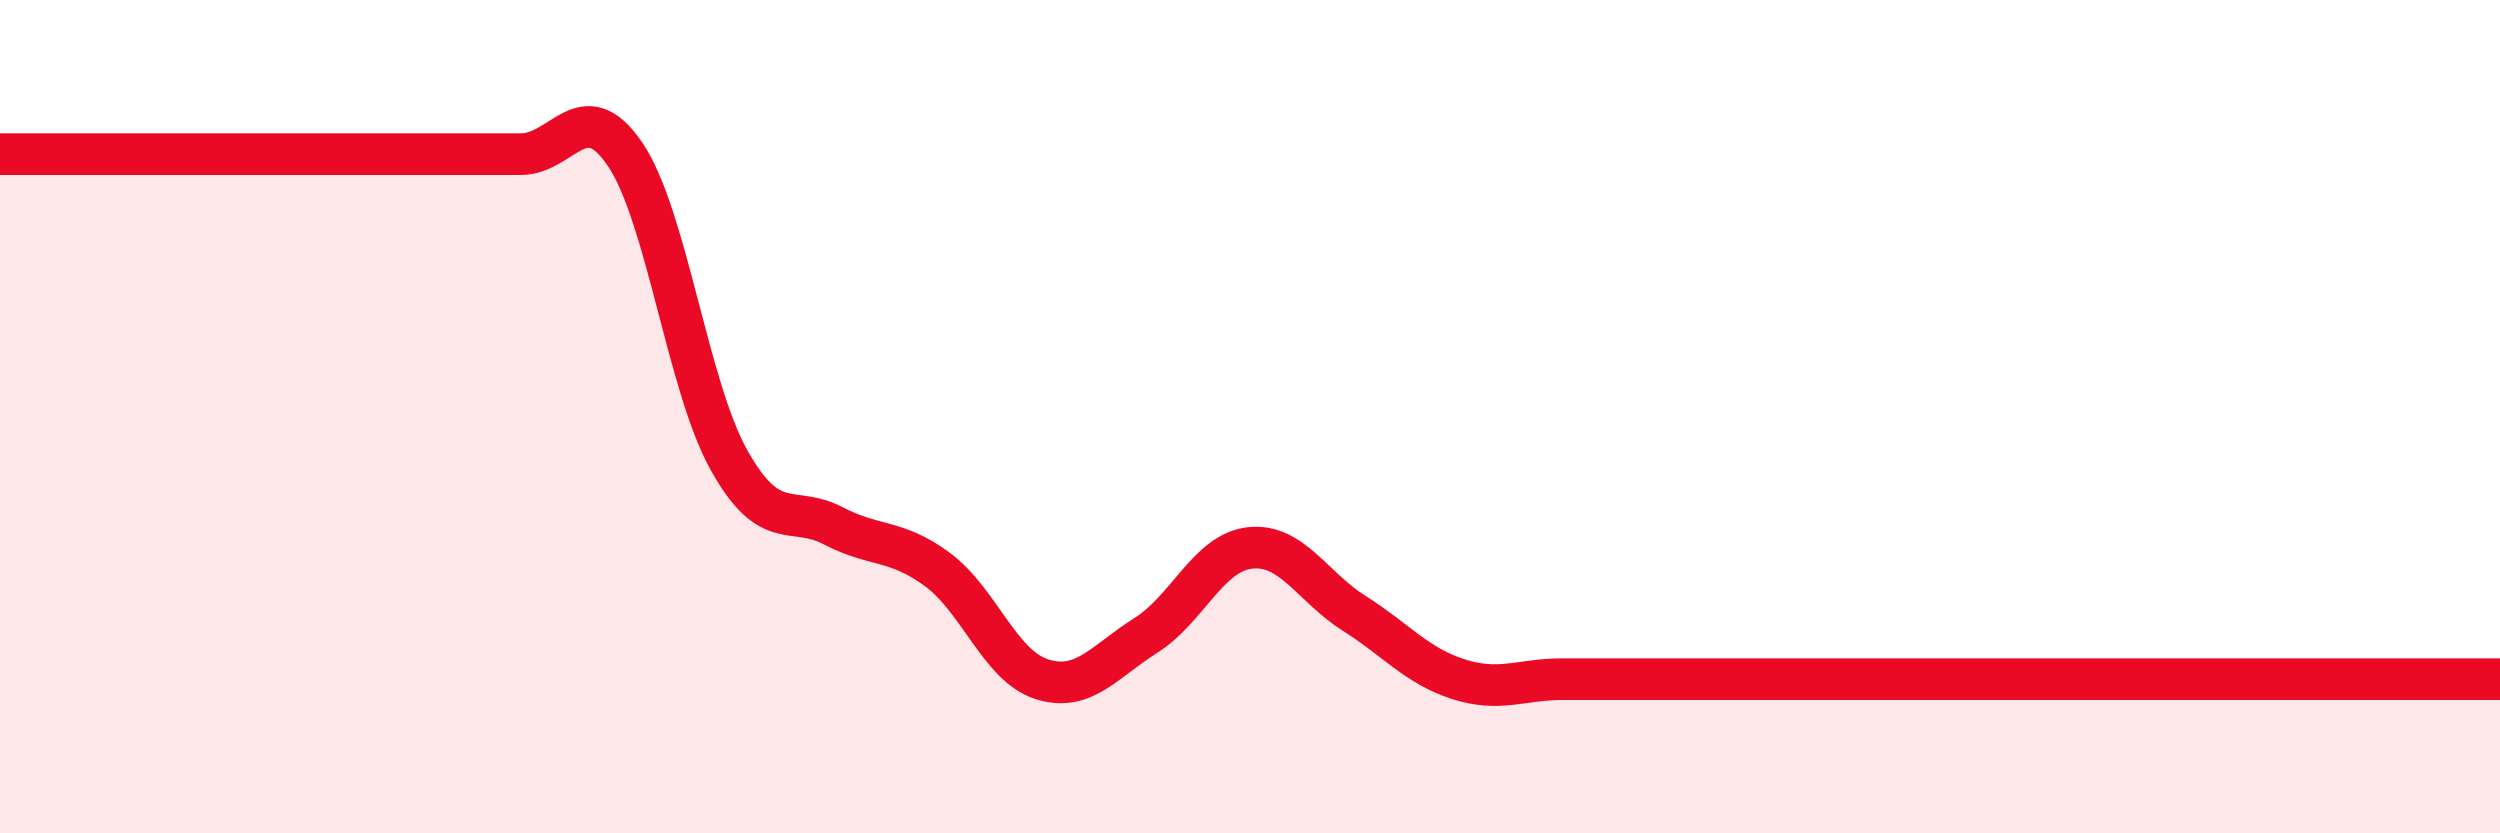
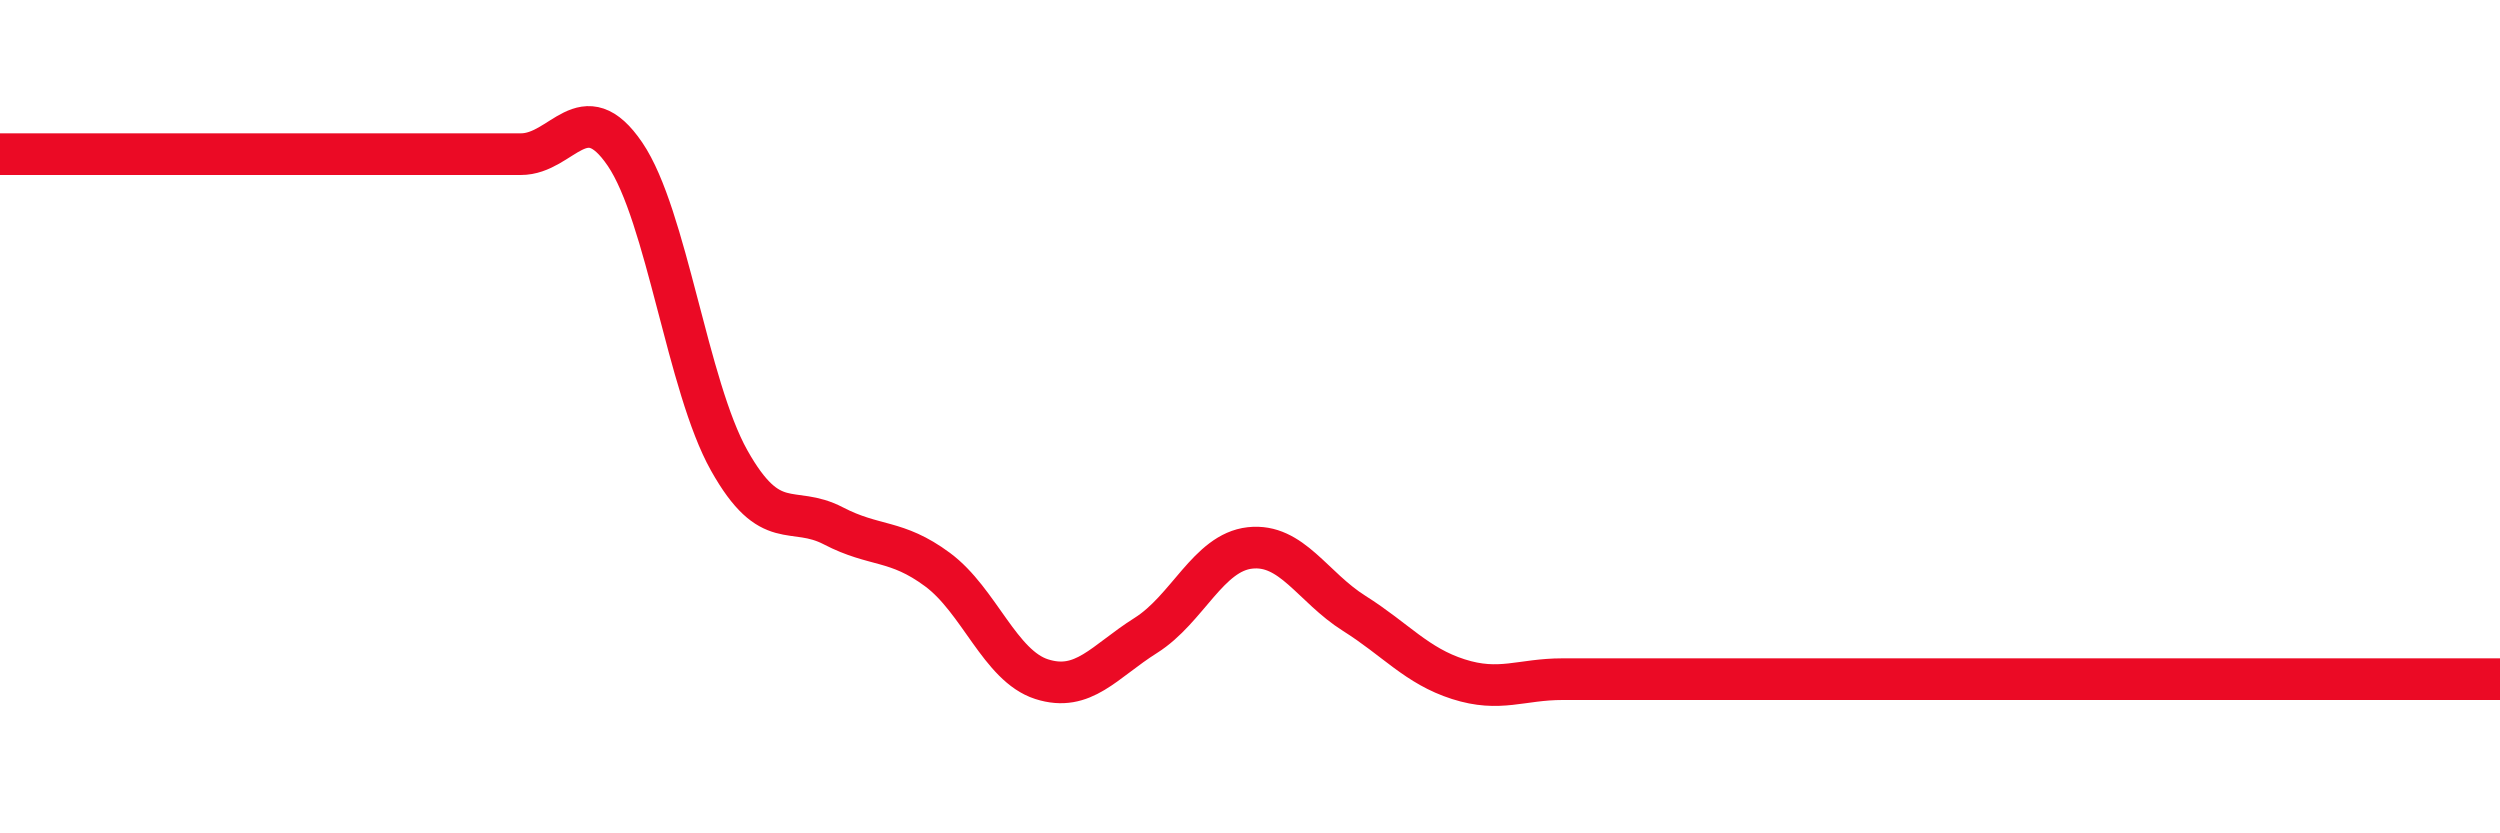
<svg xmlns="http://www.w3.org/2000/svg" width="60" height="20" viewBox="0 0 60 20">
-   <path d="M 0,3.7 C 0.5,3.7 1.5,3.7 2.5,3.7 C 3.5,3.7 4,3.7 5,3.7 C 6,3.7 6.5,3.7 7.5,3.7 C 8.5,3.7 9,3.7 10,3.7 C 11,3.7 11.5,3.7 12.5,3.7 C 13.5,3.7 14,2.23 15,3.7 C 16,5.17 16.5,9.27 17.5,11.05 C 18.5,12.83 19,12.1 20,12.62 C 21,13.14 21.5,12.93 22.5,13.67 C 23.5,14.41 24,15.98 25,16.3 C 26,16.62 26.5,15.88 27.5,15.25 C 28.5,14.62 29,13.26 30,13.15 C 31,13.04 31.5,14.09 32.5,14.72 C 33.5,15.35 34,15.98 35,16.3 C 36,16.62 36.5,16.3 37.5,16.3 C 38.5,16.3 39,16.3 40,16.3 C 41,16.3 41.5,16.3 42.5,16.3 C 43.5,16.3 44,16.3 45,16.3 C 46,16.3 46.5,16.3 47.5,16.3 C 48.5,16.3 49,16.3 50,16.3 C 51,16.3 51.5,16.3 52.5,16.3 C 53.5,16.3 53.5,16.3 55,16.3 C 56.5,16.3 59,16.3 60,16.3L60 20L0 20Z" fill="#EB0A25" opacity="0.1" stroke-linecap="round" stroke-linejoin="round" />
  <path d="M 0,3.7 C 0.5,3.7 1.5,3.7 2.5,3.7 C 3.5,3.7 4,3.7 5,3.7 C 6,3.7 6.5,3.7 7.5,3.7 C 8.5,3.7 9,3.7 10,3.7 C 11,3.7 11.5,3.7 12.5,3.7 C 13.5,3.7 14,2.23 15,3.7 C 16,5.17 16.5,9.27 17.5,11.05 C 18.5,12.83 19,12.1 20,12.62 C 21,13.14 21.5,12.93 22.5,13.67 C 23.5,14.41 24,15.98 25,16.3 C 26,16.62 26.5,15.88 27.5,15.25 C 28.5,14.62 29,13.26 30,13.15 C 31,13.04 31.5,14.09 32.5,14.72 C 33.5,15.35 34,15.98 35,16.3 C 36,16.62 36.5,16.3 37.5,16.3 C 38.5,16.3 39,16.3 40,16.3 C 41,16.3 41.5,16.3 42.5,16.3 C 43.5,16.3 44,16.3 45,16.3 C 46,16.3 46.5,16.3 47.5,16.3 C 48.5,16.3 49,16.3 50,16.3 C 51,16.3 51.5,16.3 52.5,16.3 C 53.5,16.3 53.5,16.3 55,16.3 C 56.5,16.3 59,16.3 60,16.3" stroke="#EB0A25" stroke-width="1" fill="none" stroke-linecap="round" stroke-linejoin="round" />
</svg>